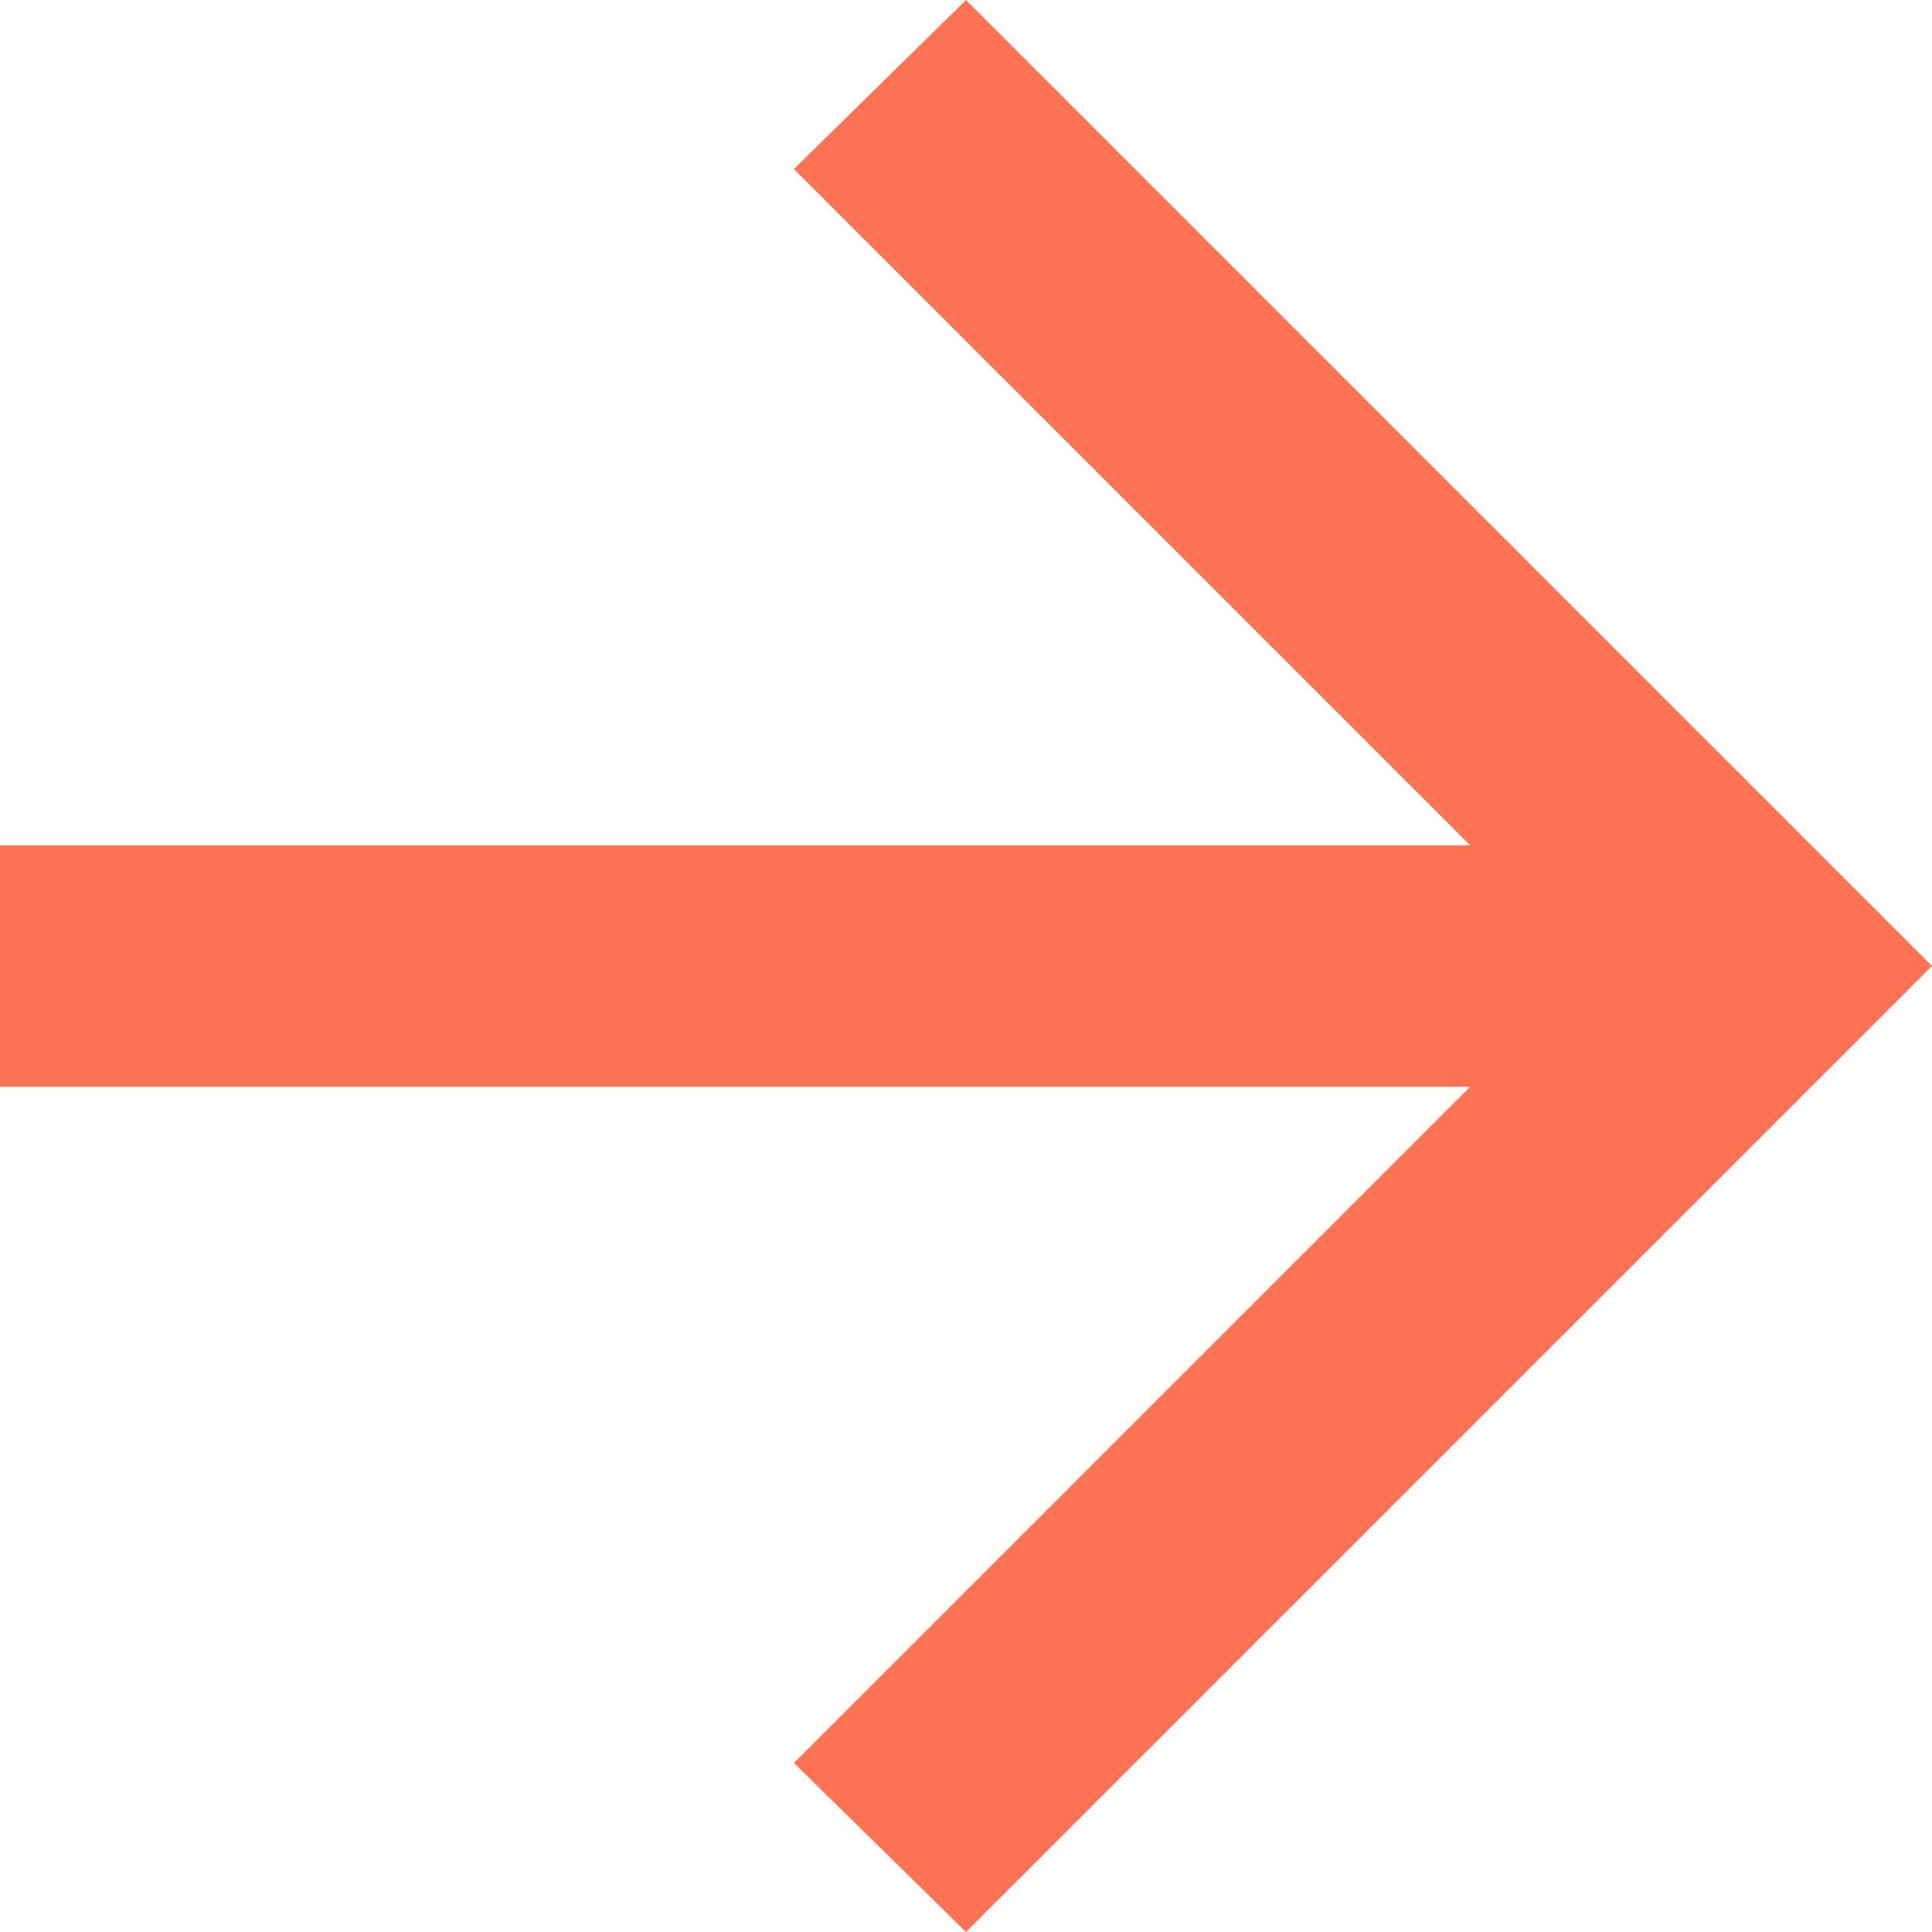
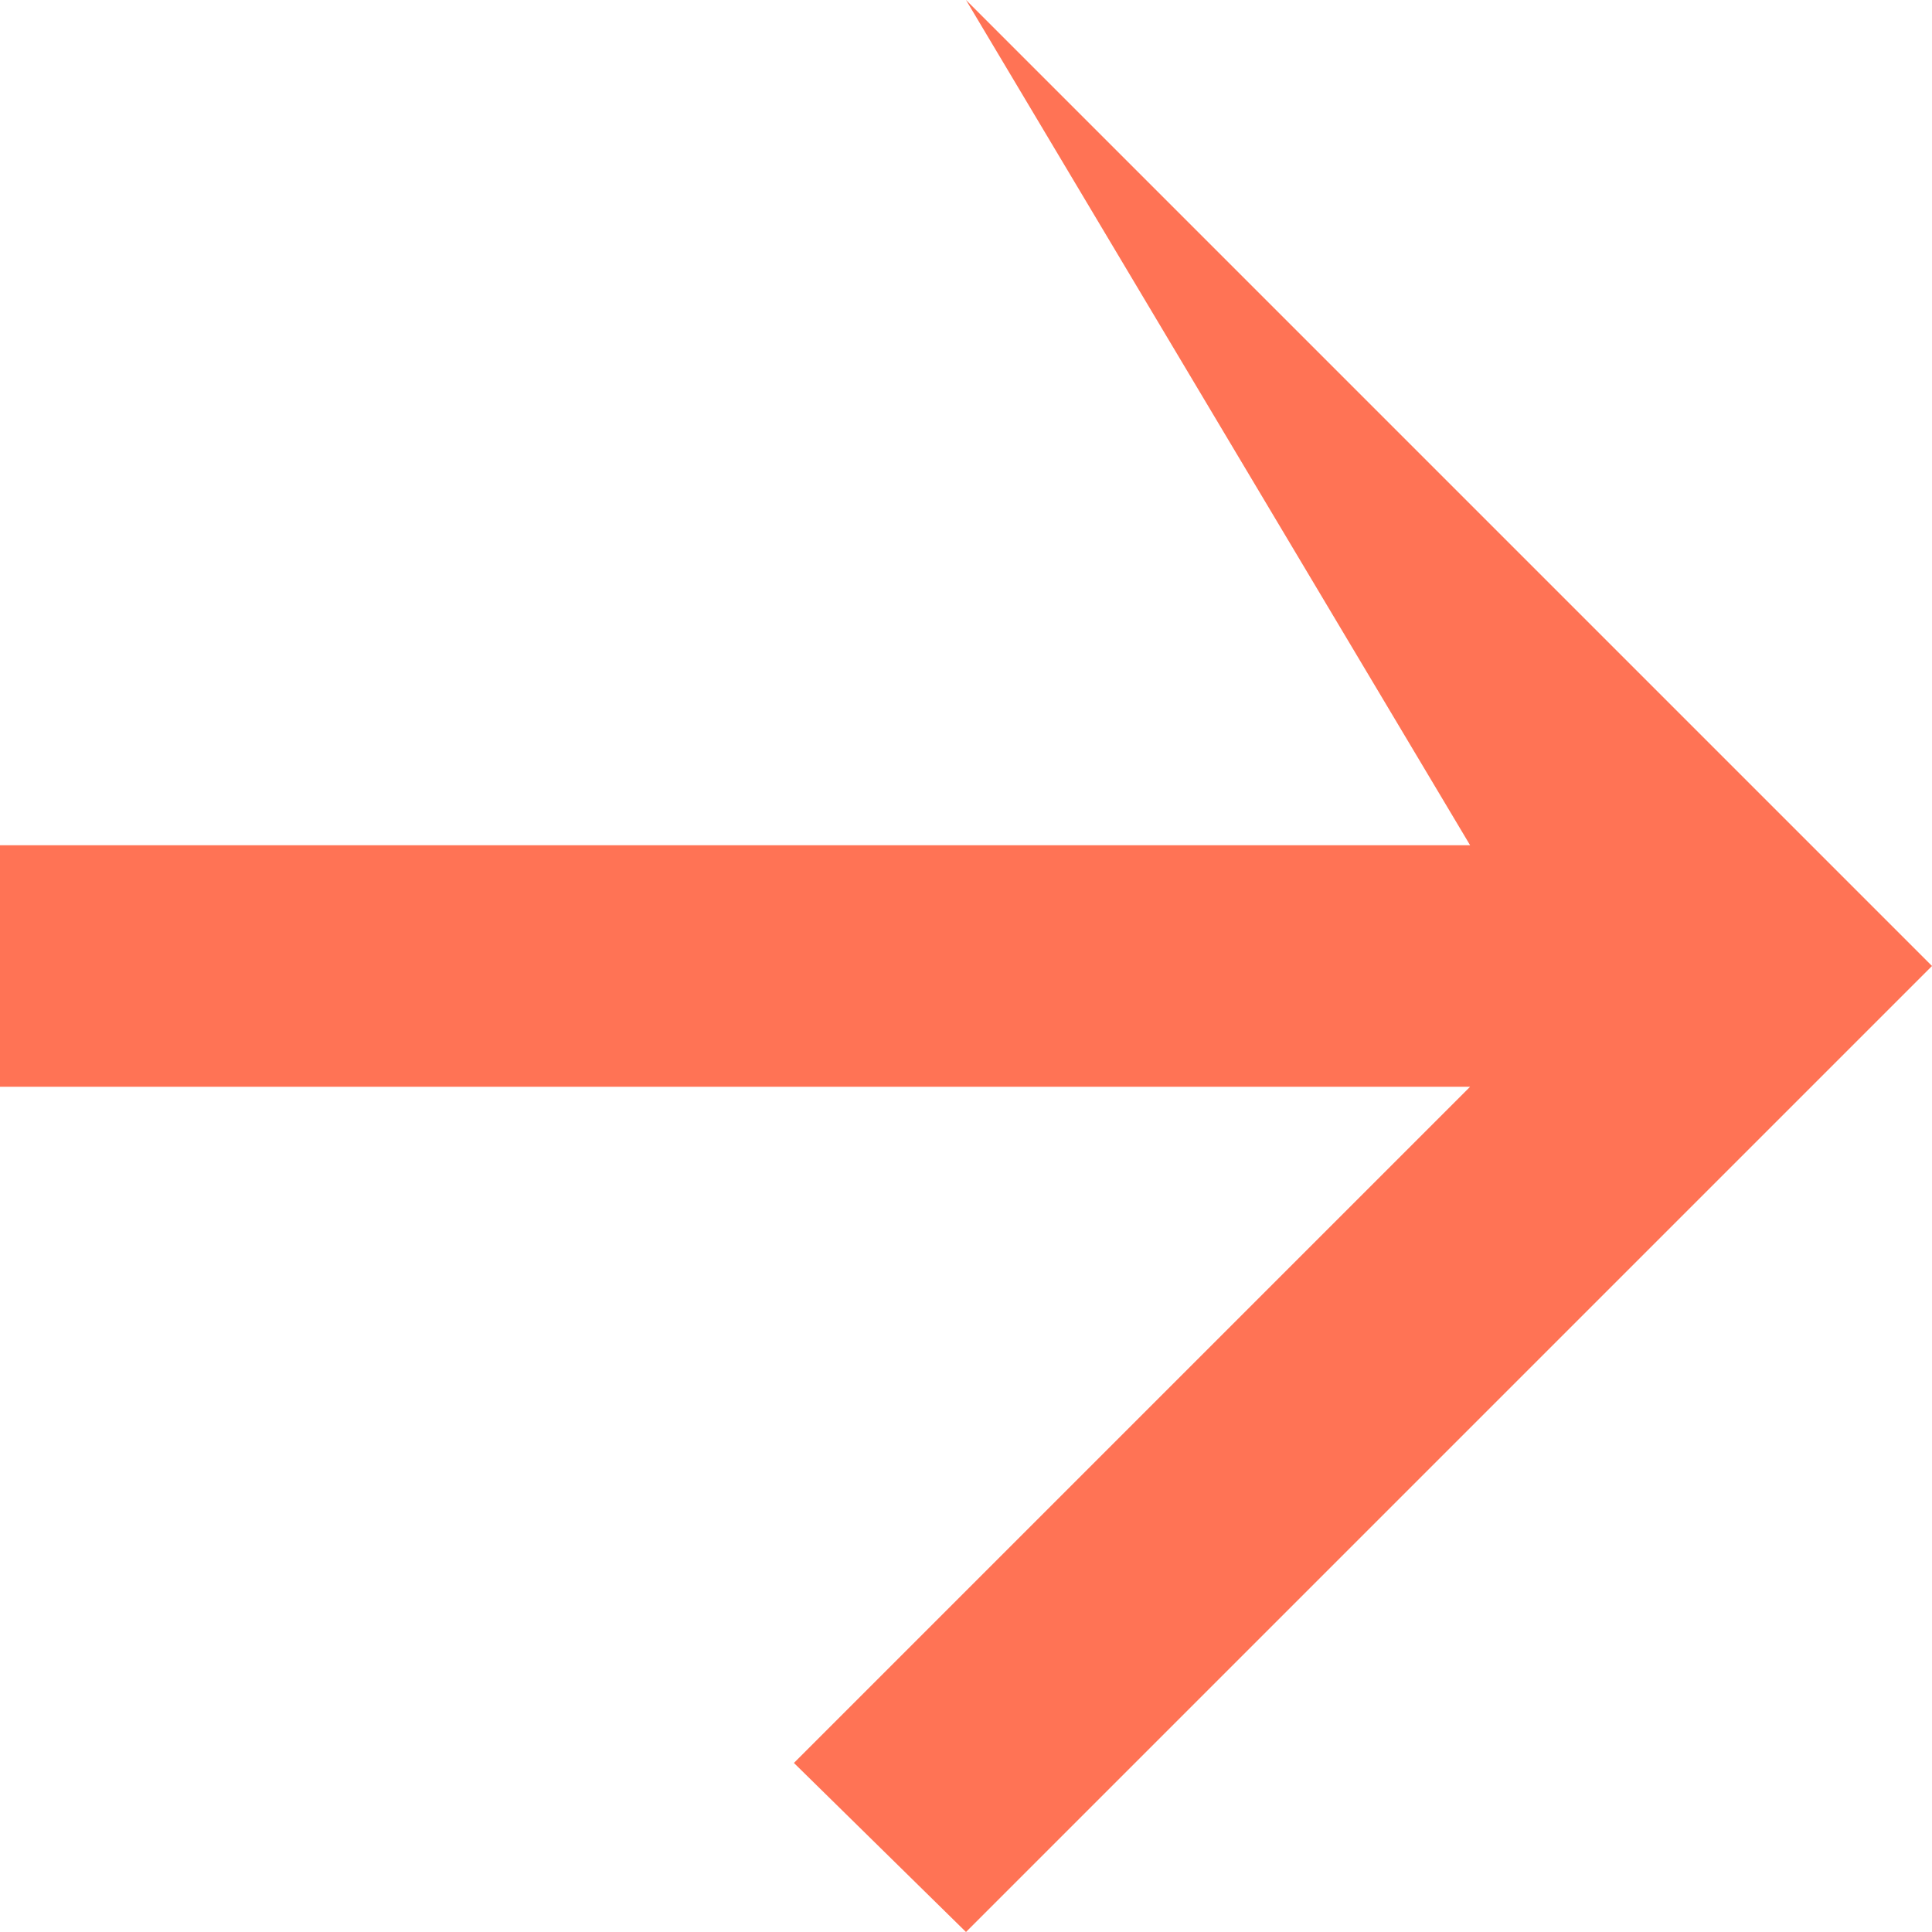
<svg xmlns="http://www.w3.org/2000/svg" width="14" height="14" viewBox="0 0 14 14" fill="none">
-   <path d="M10.653 7.875H0V6.125H10.653L5.753 1.225L7 0L14 7L7 14L5.753 12.775L10.653 7.875Z" fill="#FF7355" />
+   <path d="M10.653 7.875H0V6.125H10.653L7 0L14 7L7 14L5.753 12.775L10.653 7.875Z" fill="#FF7355" />
</svg>